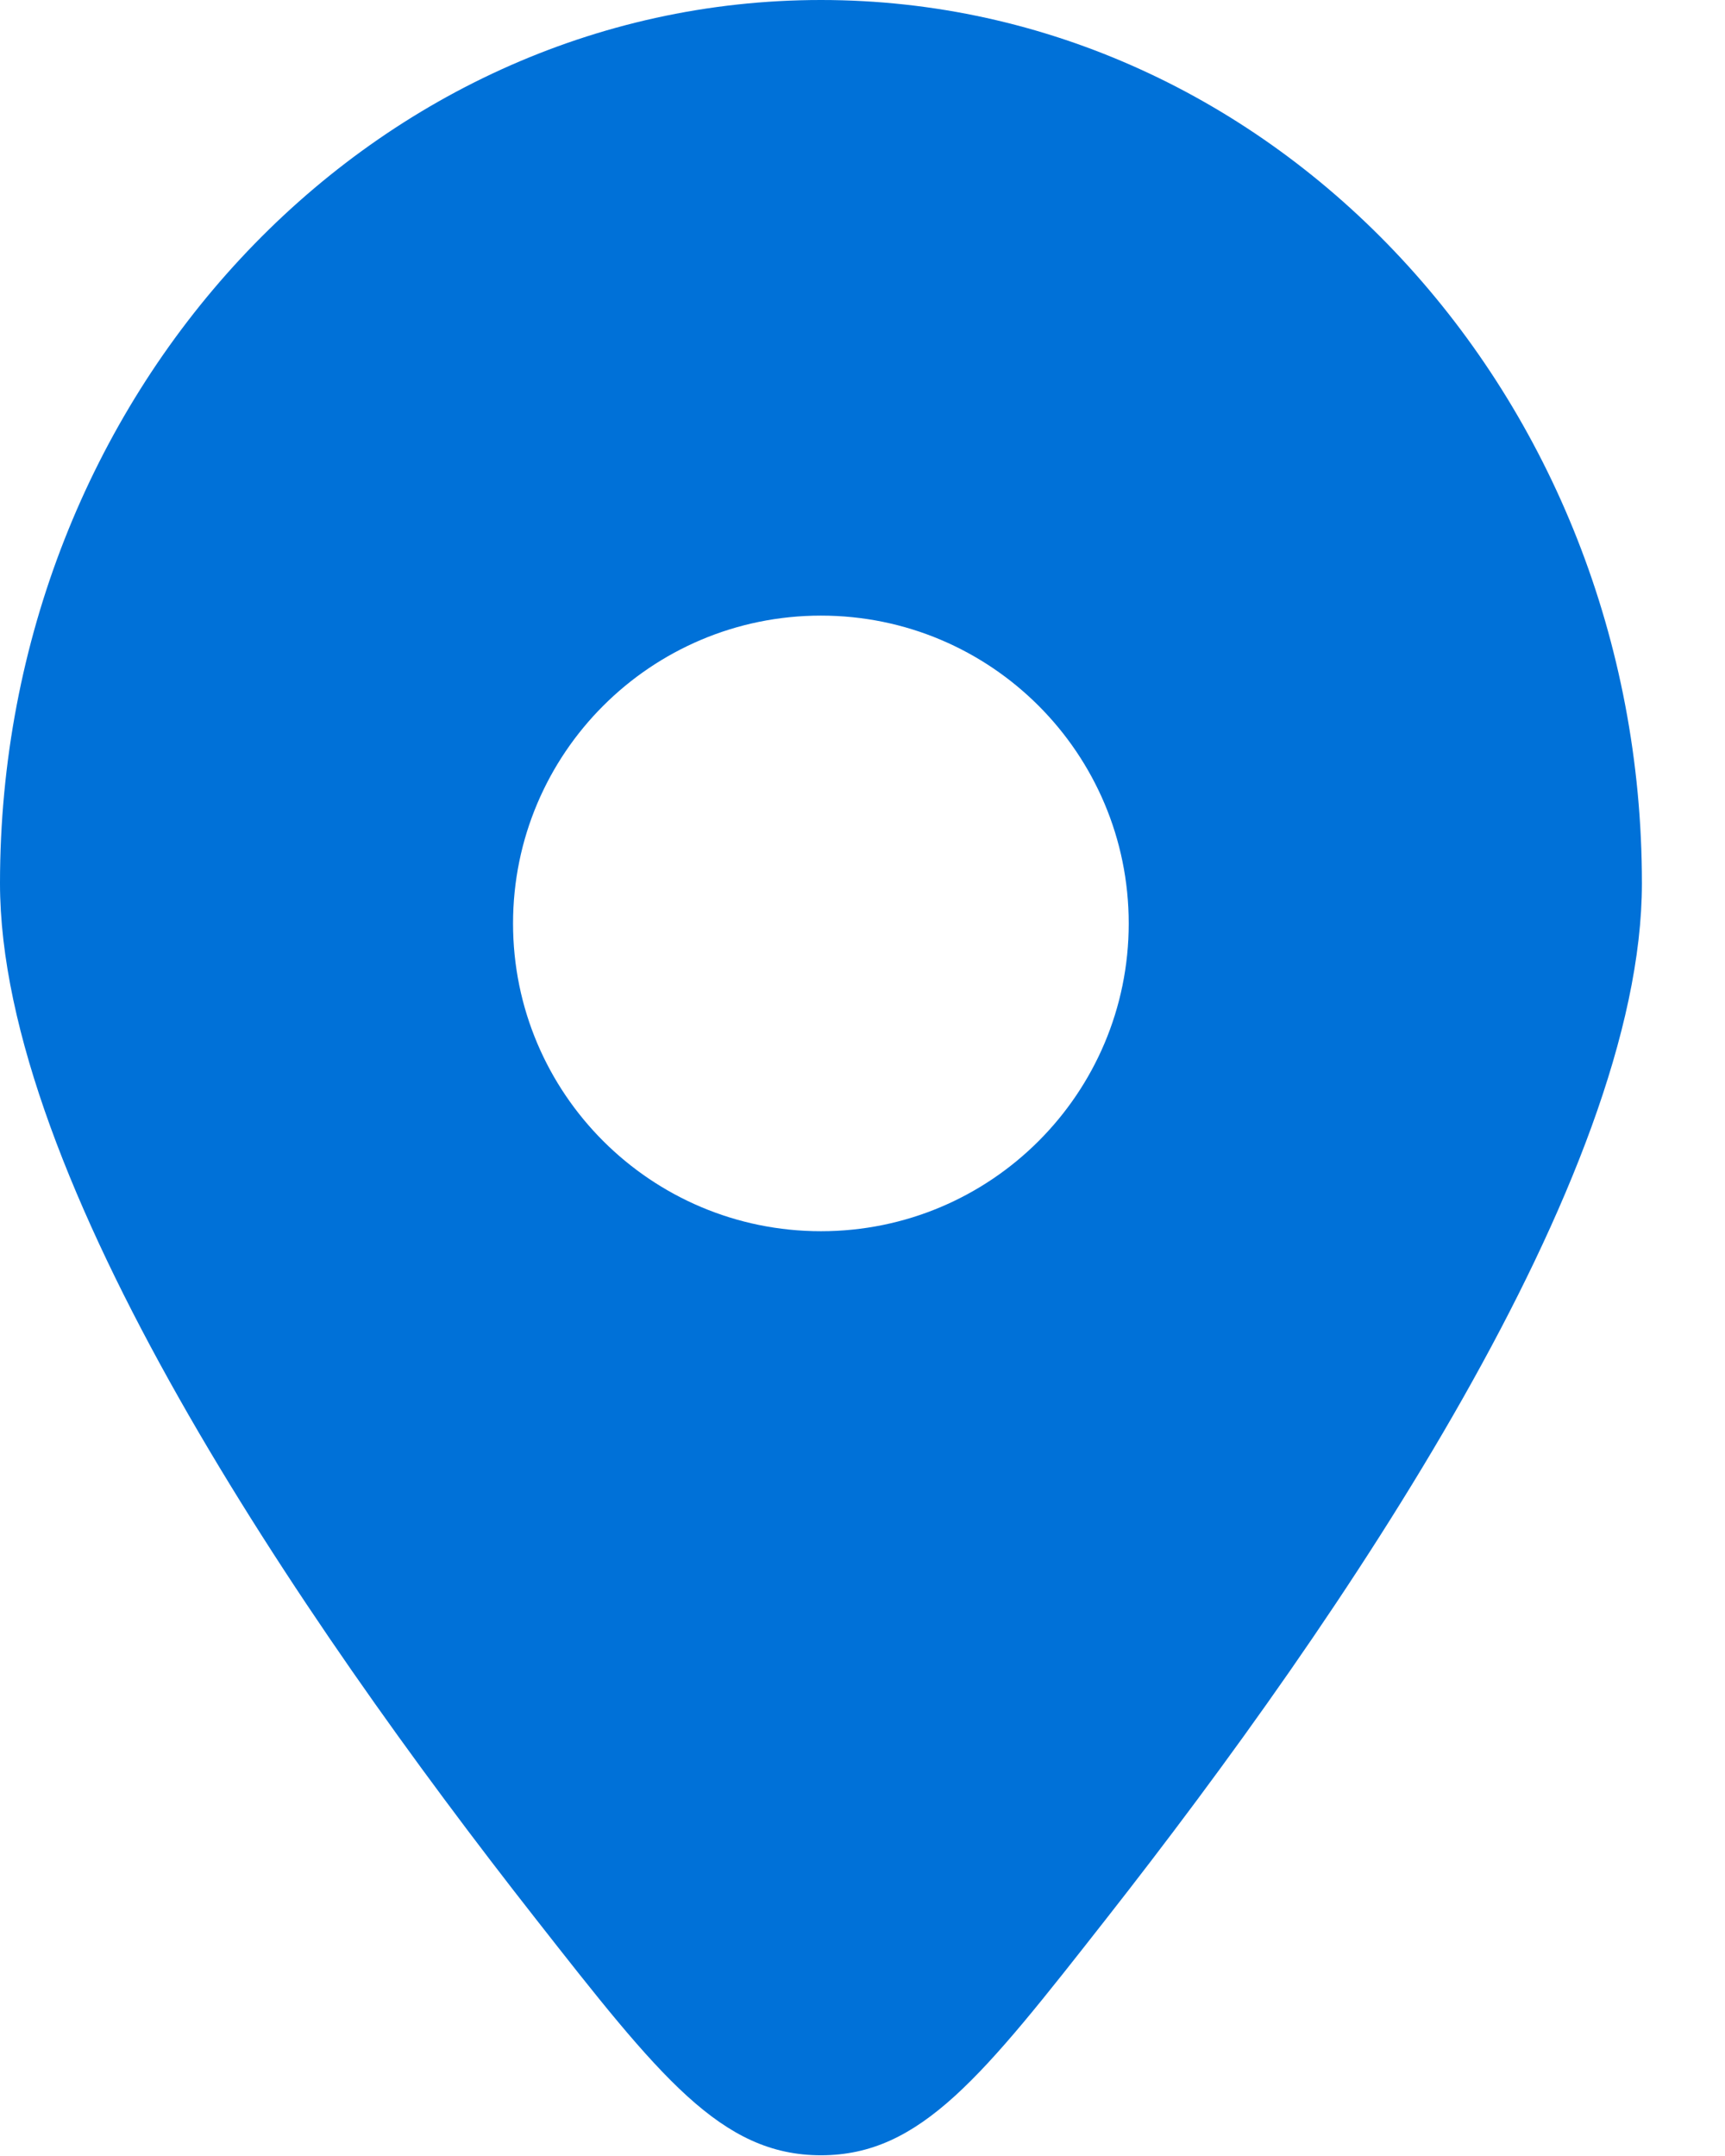
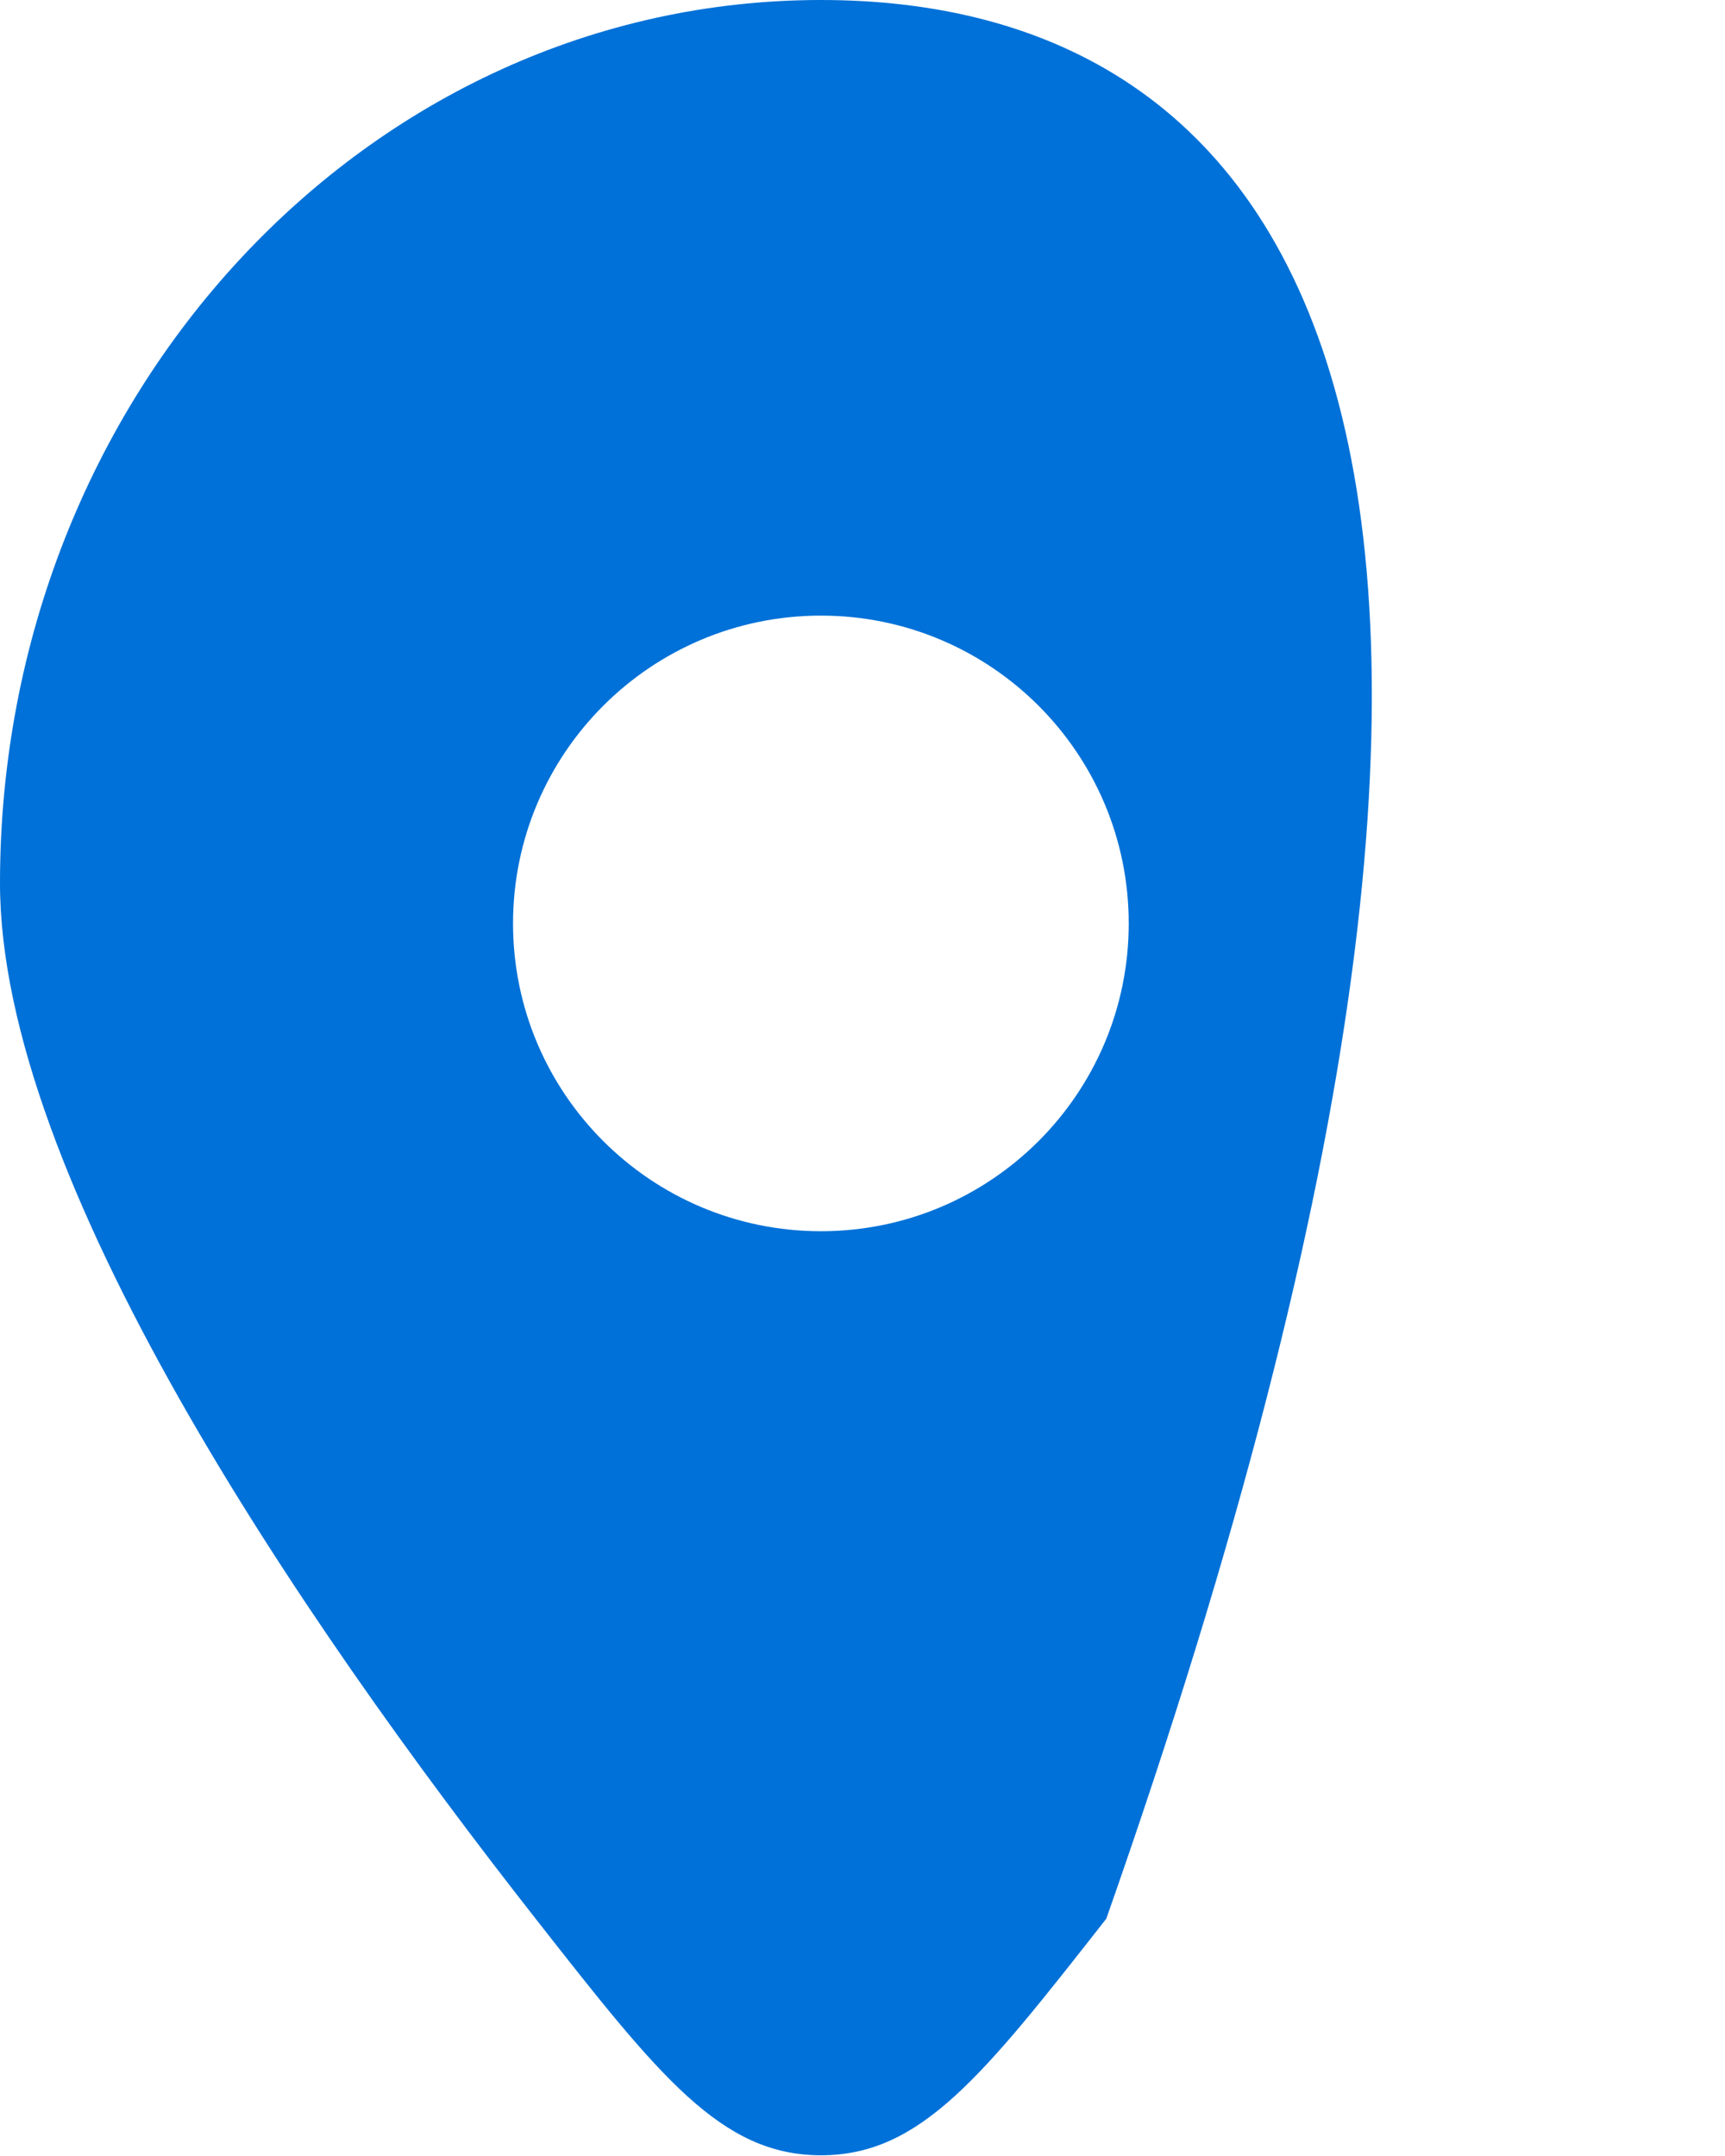
<svg xmlns="http://www.w3.org/2000/svg" width="12" height="15" viewBox="0 0 12 15" fill="none">
-   <path fill-rule="evenodd" clip-rule="evenodd" d="M7.696 13.349C9.345 11.247 11.422 8.192 11.422 6.145C11.422 2.751 8.865 -3.8147e-06 5.711 -3.8147e-06C2.557 -3.8147e-06 0 2.751 0 6.145C0 8.192 2.077 11.247 3.726 13.349C4.586 14.446 5.016 14.995 5.711 14.995C6.406 14.995 6.836 14.446 7.696 13.349ZM5.711 8.566C4.528 8.566 3.569 7.607 3.569 6.425C3.569 5.242 4.528 4.283 5.711 4.283C6.894 4.283 7.852 5.242 7.852 6.425C7.852 7.607 6.894 8.566 5.711 8.566Z" fill="#0071D8" />
+   <path fill-rule="evenodd" clip-rule="evenodd" d="M7.696 13.349C11.422 2.751 8.865 -3.8147e-06 5.711 -3.8147e-06C2.557 -3.8147e-06 0 2.751 0 6.145C0 8.192 2.077 11.247 3.726 13.349C4.586 14.446 5.016 14.995 5.711 14.995C6.406 14.995 6.836 14.446 7.696 13.349ZM5.711 8.566C4.528 8.566 3.569 7.607 3.569 6.425C3.569 5.242 4.528 4.283 5.711 4.283C6.894 4.283 7.852 5.242 7.852 6.425C7.852 7.607 6.894 8.566 5.711 8.566Z" fill="#0071D8" />
</svg>